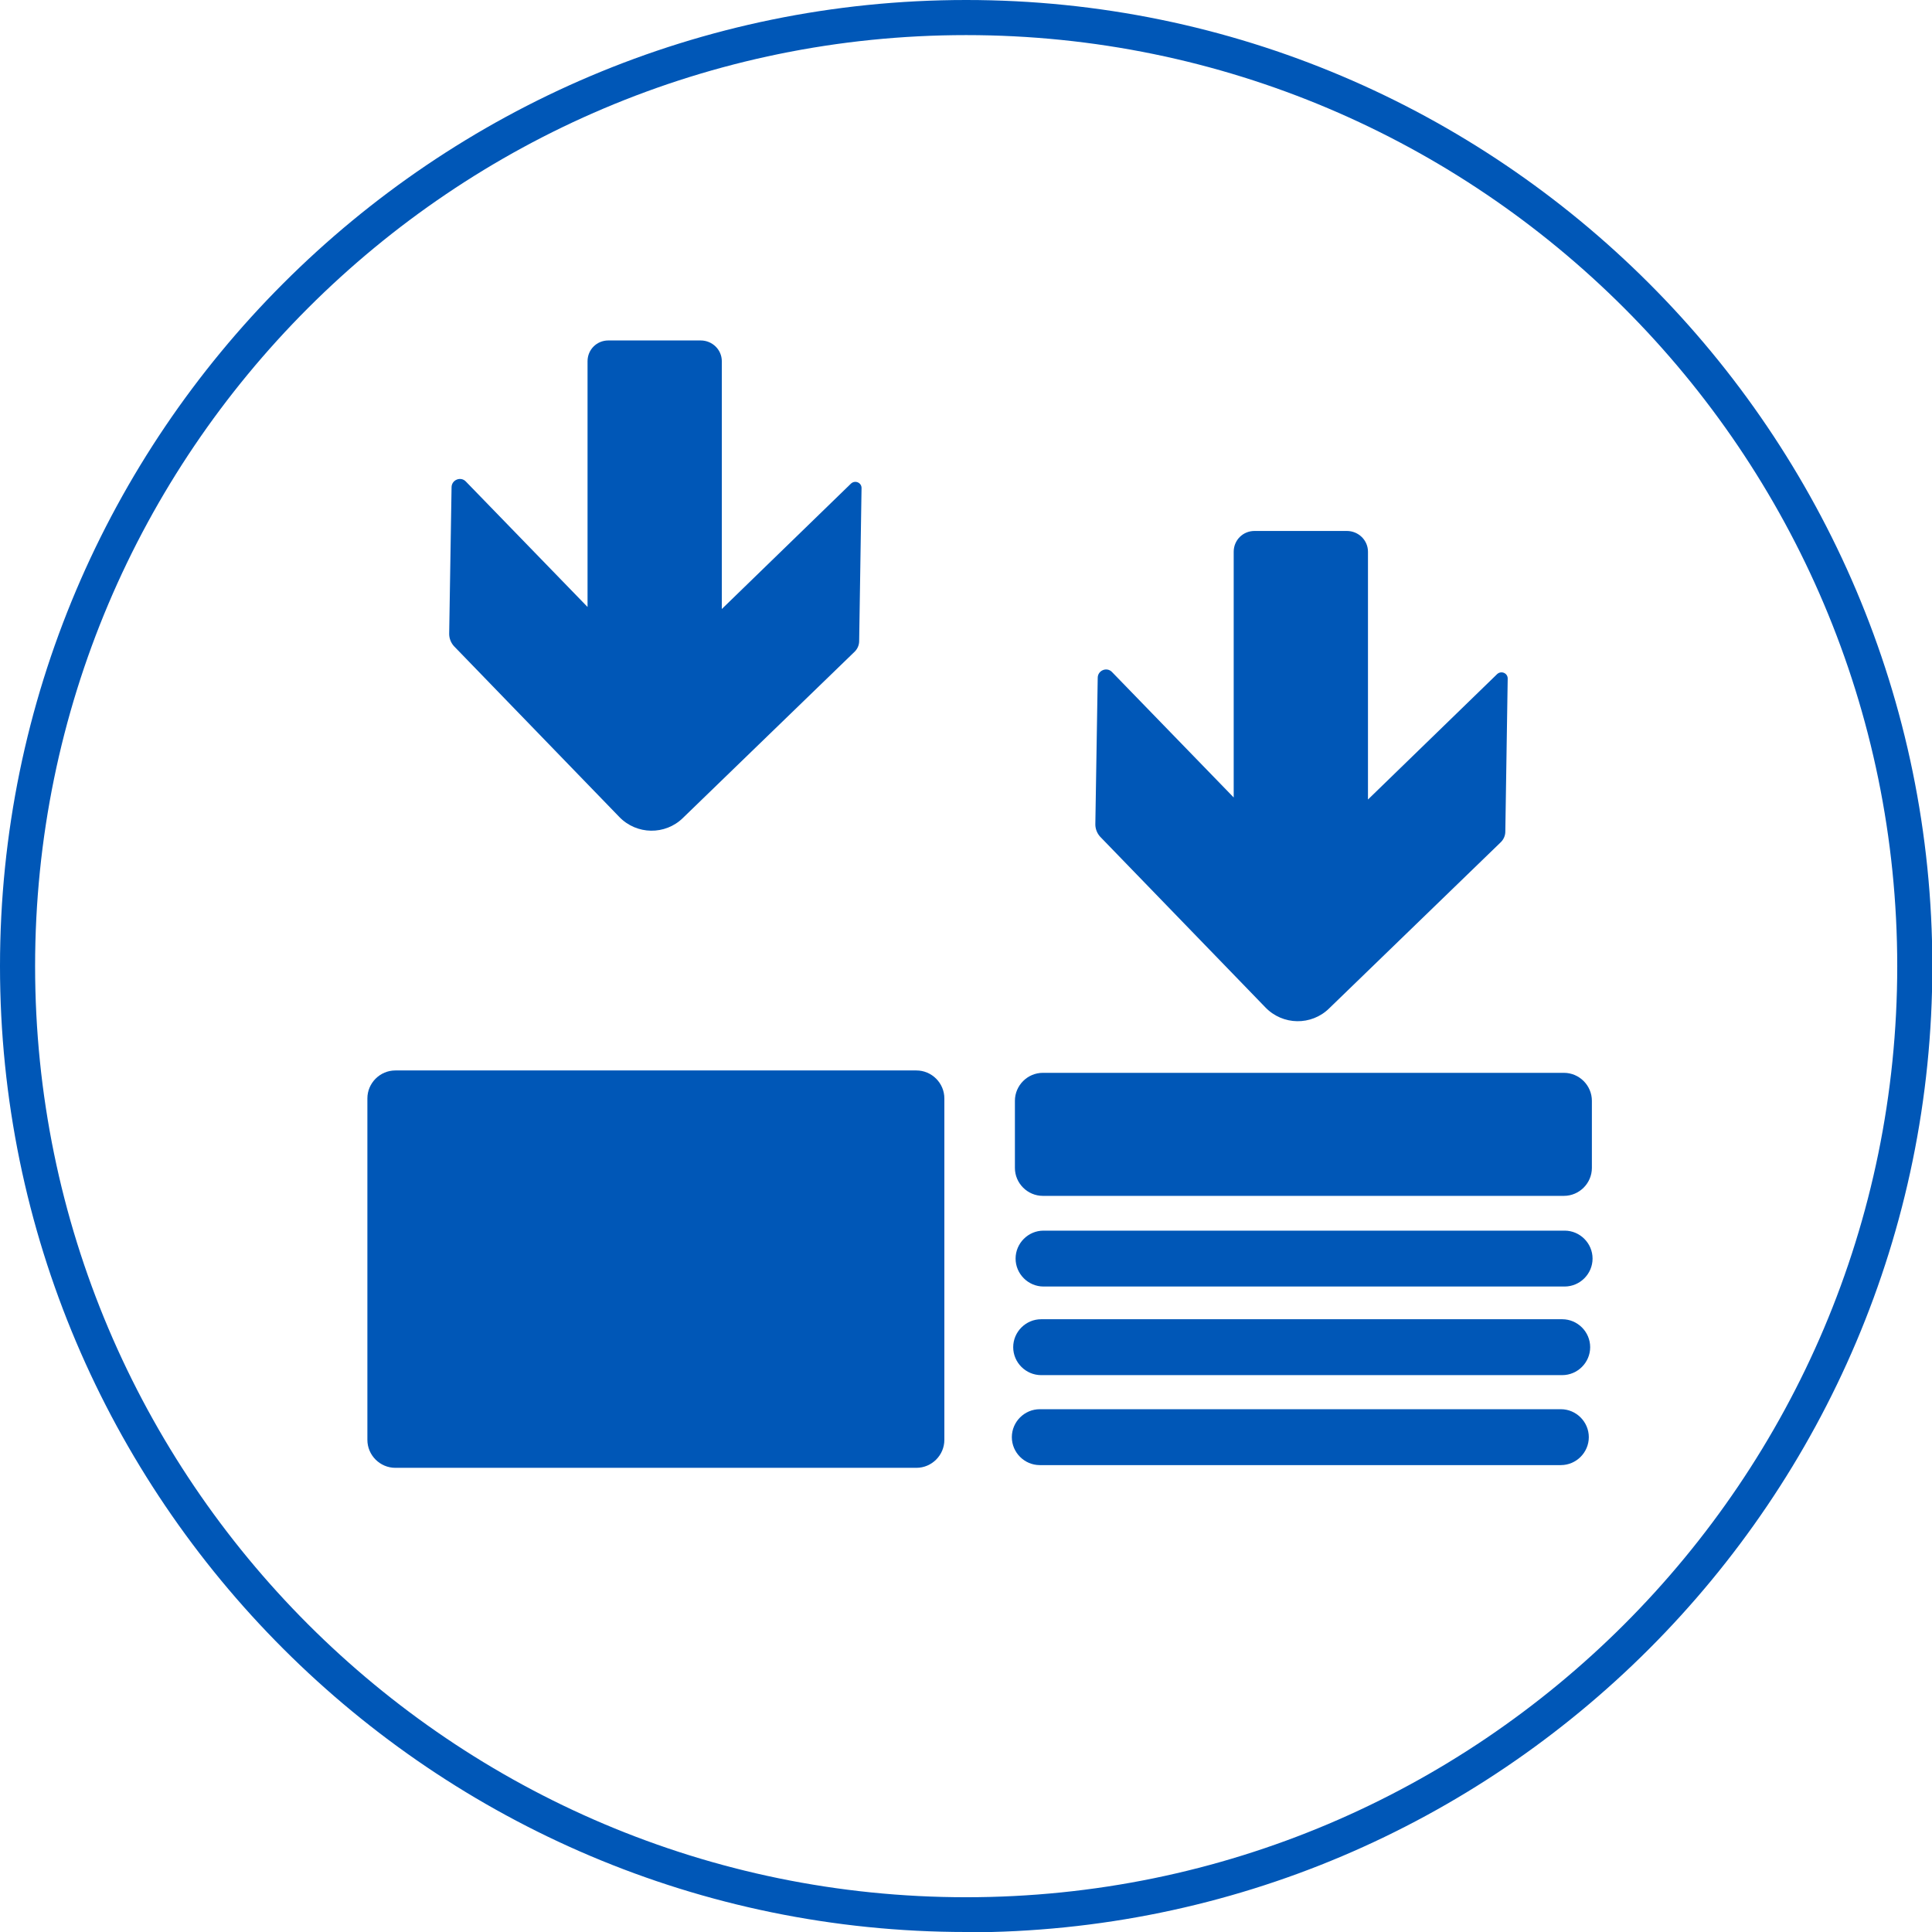
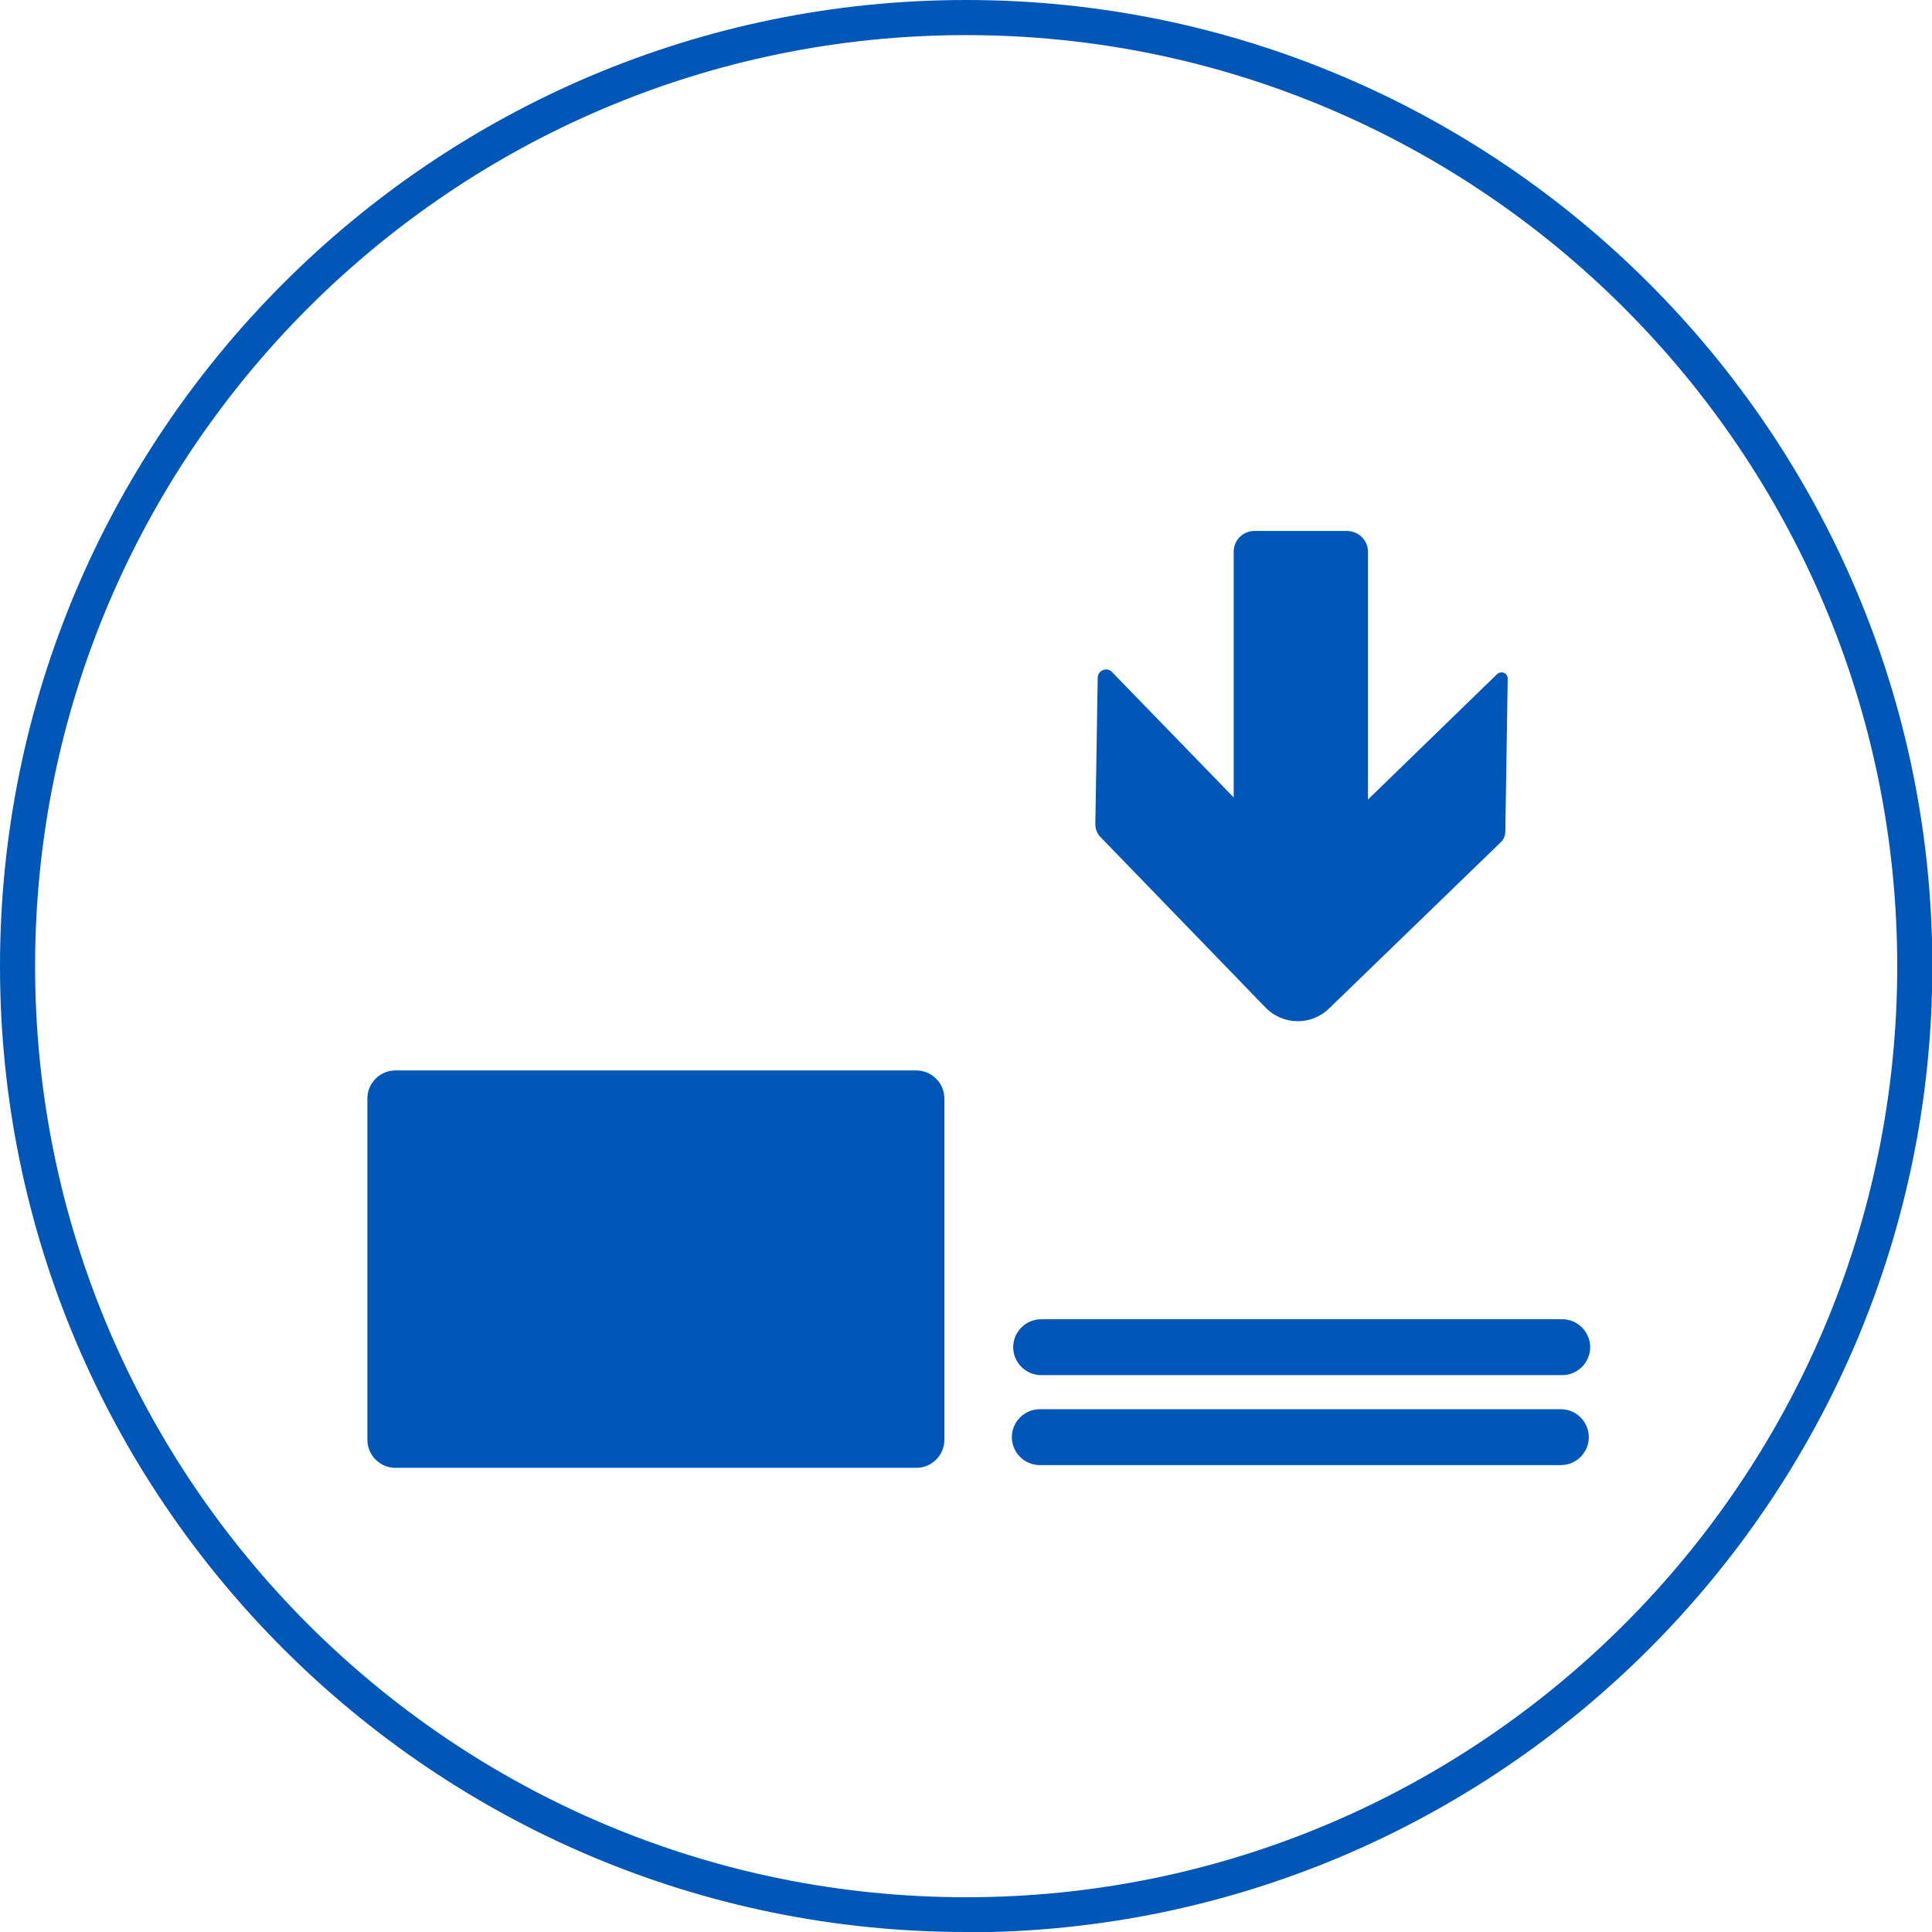
<svg xmlns="http://www.w3.org/2000/svg" id="a" viewBox="0 0 56.69 56.69">
  <defs>
    <style>.b{fill:#0057b7;}</style>
  </defs>
  <path class="b" d="M11.6,31.41c-.45,0-.82,.37-.82,.82v10.02c0,.45,.37,.82,.82,.82h15.29c.45,0,.82-.37,.82-.82v-10.02c0-.45-.37-.82-.82-.82H11.6Z" />
-   <path class="b" d="M30.6,31.48c-.45,0-.82,.37-.82,.82v1.97c0,.45,.37,.82,.82,.82h15.29c.45,0,.82-.37,.82-.82v-1.97c0-.45-.37-.82-.82-.82h-15.29Z" />
-   <path class="b" d="M30.62,36.11c-.45,0-.82,.37-.82,.82s.37,.82,.82,.82h15.29c.45,0,.82-.37,.82-.82s-.37-.82-.82-.82h-15.29Z" />
  <path class="b" d="M30.55,38.71c-.45,0-.82,.37-.82,.82s.37,.82,.82,.82h15.29c.45,0,.82-.37,.82-.82s-.37-.82-.82-.82h-15.29Z" />
  <path class="b" d="M30.51,41.35c-.45,0-.82,.37-.82,.82s.37,.82,.82,.82h15.29c.45,0,.82-.37,.82-.82s-.37-.82-.82-.82h-15.29Z" />
-   <path class="b" d="M20.05,23.99l5.03-4.87c.08-.08,.13-.19,.13-.31l.07-4.49c0-.16-.19-.24-.31-.13l-3.79,3.68v-7.27c0-.34-.28-.61-.62-.61h-2.71c-.34,0-.61,.27-.61,.61v7.21s-3.57-3.68-3.57-3.68c-.15-.16-.42-.05-.42,.17l-.07,4.3c0,.13,.05,.26,.14,.36l4.85,5.01c.51,.53,1.35,.54,1.87,.03Z" />
  <path class="b" d="M39.01,29.58l5.03-4.87c.08-.08,.13-.19,.13-.31l.07-4.49c0-.16-.19-.24-.31-.13l-3.79,3.68v-7.27c0-.34-.28-.61-.62-.61h-2.71c-.34,0-.61,.27-.61,.61v7.21s-3.57-3.68-3.57-3.68c-.15-.16-.42-.05-.42,.17l-.07,4.3c0,.13,.05,.26,.14,.36l4.85,5.01c.51,.53,1.35,.54,1.87,.03Z" />
  <path class="b" d="M28.35,56.69C12.72,56.69,0,43.98,0,28.35S12.72,0,28.35,0s28.35,12.72,28.35,28.35-12.72,28.35-28.35,28.35ZM28.35,1.03C13.28,1.03,1.03,13.28,1.03,28.35s12.25,27.32,27.32,27.32,27.32-12.25,27.32-27.32S43.41,1.03,28.35,1.03Z" />
</svg>